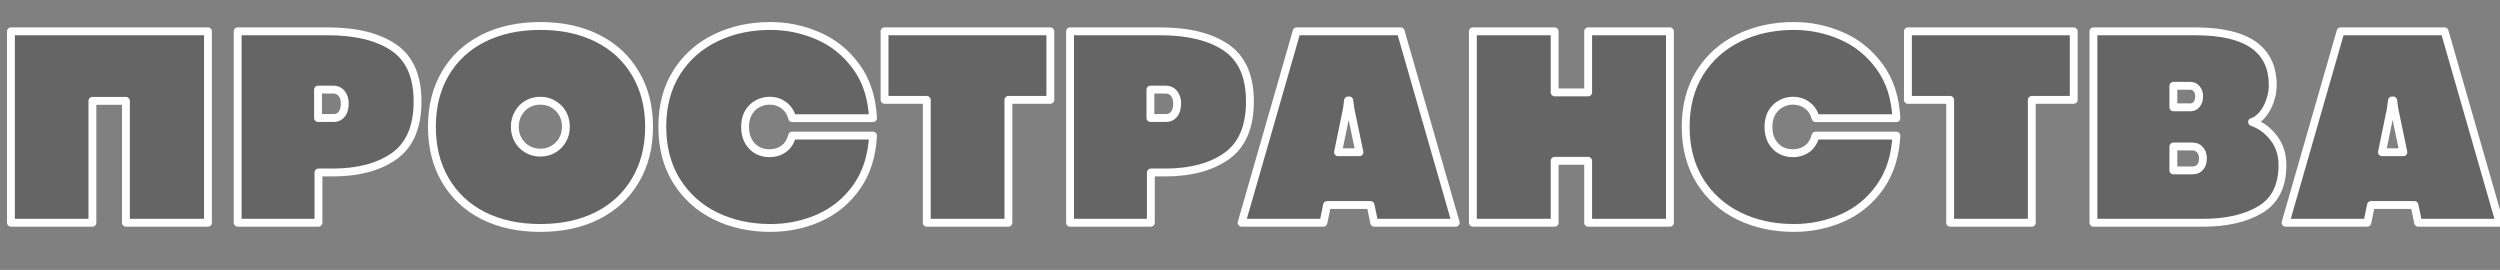
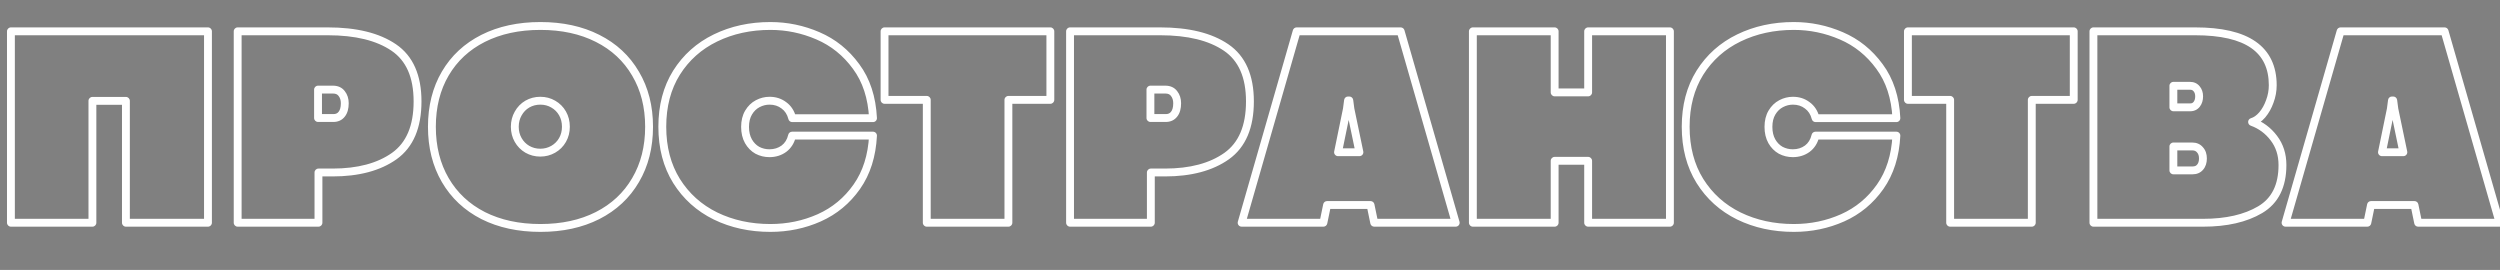
<svg xmlns="http://www.w3.org/2000/svg" width="954" height="103" viewBox="0 0 954 103" fill="none">
  <rect x="0" y="0" width="954" height="103" fill="#808080" stroke="none" />
-   <path d="M4.168 11.953H79.363V85H48.049V38.486H35.266V85H4.168V11.953ZM125.069 11.953C135.811 11.953 144.208 14.012 150.259 18.13C156.311 22.248 159.336 29.105 159.336 38.701C159.336 48.369 156.382 55.316 150.474 59.541C144.566 63.73 136.706 65.825 126.895 65.825H121.524V85H90.694V11.953H125.069ZM127.217 45.039C128.578 45.039 129.634 44.556 130.386 43.589C131.174 42.622 131.568 41.226 131.568 39.399C131.568 37.931 131.174 36.696 130.386 35.693C129.634 34.691 128.524 34.19 127.056 34.19H121.363V45.039H127.217ZM206.224 86.987C197.917 86.987 190.63 85.412 184.363 82.261C178.133 79.074 173.317 74.562 169.915 68.726C166.514 62.889 164.813 56.103 164.813 48.369C164.813 40.635 166.514 33.867 169.915 28.066C173.317 22.266 178.133 17.79 184.363 14.639C190.63 11.488 197.917 9.912 206.224 9.912C214.531 9.912 221.8 11.488 228.03 14.639C234.297 17.79 239.131 22.284 242.532 28.12C245.97 33.921 247.689 40.671 247.689 48.369C247.689 56.103 245.97 62.889 242.532 68.726C239.131 74.562 234.297 79.074 228.03 82.261C221.8 85.412 214.531 86.987 206.224 86.987ZM206.17 58.252C207.96 58.252 209.608 57.822 211.112 56.963C212.615 56.103 213.797 54.922 214.656 53.418C215.516 51.914 215.945 50.231 215.945 48.369C215.945 46.471 215.516 44.77 214.656 43.267C213.797 41.763 212.615 40.581 211.112 39.722C209.643 38.862 207.996 38.433 206.17 38.433C204.38 38.433 202.733 38.862 201.229 39.722C199.761 40.581 198.597 41.781 197.737 43.32C196.878 44.824 196.448 46.507 196.448 48.369C196.448 50.231 196.878 51.914 197.737 53.418C198.597 54.922 199.761 56.103 201.229 56.963C202.733 57.822 204.38 58.252 206.17 58.252ZM293.985 86.987C286.287 86.987 279.304 85.466 273.038 82.422C266.772 79.342 261.812 74.884 258.16 69.048C254.544 63.211 252.735 56.318 252.735 48.369C252.735 40.42 254.544 33.545 258.16 27.744C261.812 21.943 266.772 17.521 273.038 14.477C279.304 11.434 286.287 9.912 293.985 9.912C300.287 9.912 306.339 11.165 312.14 13.672C317.976 16.178 322.828 20.081 326.695 25.381C330.598 30.645 332.747 37.215 333.141 45.093H302.311C301.773 42.98 300.717 41.351 299.142 40.205C297.602 39.023 295.776 38.433 293.663 38.433C292.088 38.433 290.584 38.809 289.151 39.56C287.719 40.312 286.555 41.44 285.66 42.944C284.765 44.448 284.317 46.274 284.317 48.423C284.317 50.535 284.747 52.362 285.606 53.901C286.466 55.405 287.594 56.551 288.99 57.339C290.423 58.091 291.962 58.467 293.609 58.467C295.722 58.467 297.566 57.894 299.142 56.748C300.717 55.566 301.756 53.901 302.257 51.753H333.141C332.747 59.452 330.688 65.951 326.964 71.25C323.24 76.549 318.46 80.506 312.623 83.12C306.822 85.698 300.61 86.987 293.985 86.987ZM353.656 38.11H337.543V11.953H400.814V38.11H384.808V85H353.656V38.11ZM442.707 11.953C453.449 11.953 461.846 14.012 467.897 18.13C473.948 22.248 476.974 29.105 476.974 38.701C476.974 48.369 474.02 55.316 468.112 59.541C462.204 63.73 454.344 65.825 444.533 65.825H439.162V85H408.332V11.953H442.707ZM444.855 45.039C446.216 45.039 447.272 44.556 448.024 43.589C448.812 42.622 449.206 41.226 449.206 39.399C449.206 37.931 448.812 36.696 448.024 35.693C447.272 34.691 446.162 34.19 444.694 34.19H439.001V45.039H444.855ZM524.399 85L523.002 78.232H506.406L505.009 85H473.803L494.804 11.953H534.496L555.497 85H524.399ZM510.595 58.091H518.759L515.322 41.602L514.892 38.325H514.409L513.979 41.602L510.595 58.091ZM562.048 11.953H593.254V35.264H606.037V11.953H637.243V85H606.037V61.367H593.254V85H562.048V11.953ZM684.507 86.987C676.808 86.987 669.826 85.466 663.56 82.422C657.293 79.342 652.334 74.884 648.682 69.048C645.065 63.211 643.257 56.318 643.257 48.369C643.257 40.42 645.065 33.545 648.682 27.744C652.334 21.943 657.293 17.521 663.56 14.477C669.826 11.434 676.808 9.912 684.507 9.912C690.809 9.912 696.86 11.165 702.661 13.672C708.498 16.178 713.35 20.081 717.217 25.381C721.12 30.645 723.268 37.215 723.662 45.093H692.832C692.295 42.98 691.239 41.351 689.663 40.205C688.123 39.023 686.297 38.433 684.185 38.433C682.609 38.433 681.105 38.809 679.673 39.56C678.241 40.312 677.077 41.44 676.182 42.944C675.286 44.448 674.839 46.274 674.839 48.423C674.839 50.535 675.269 52.362 676.128 53.901C676.987 55.405 678.115 56.551 679.512 57.339C680.944 58.091 682.484 58.467 684.131 58.467C686.243 58.467 688.088 57.894 689.663 56.748C691.239 55.566 692.277 53.901 692.778 51.753H723.662C723.268 59.452 721.209 65.951 717.485 71.25C713.761 76.549 708.981 80.506 703.145 83.12C697.344 85.698 691.131 86.987 684.507 86.987ZM744.177 38.11H728.064V11.953H791.336V38.11H775.33V85H744.177V38.11ZM837.632 11.953C847.587 11.953 855.017 13.672 859.922 17.109C864.828 20.547 867.281 25.685 867.281 32.524C867.281 34.637 866.905 36.696 866.153 38.701C865.437 40.706 864.47 42.425 863.253 43.857C862.035 45.254 860.746 46.149 859.385 46.543C862.751 47.76 865.526 49.819 867.711 52.72C869.895 55.584 870.987 59.004 870.987 62.978C870.987 70.963 868.158 76.639 862.501 80.005C856.879 83.335 849.61 85 840.694 85H798.853V11.953H837.632ZM835.806 40.957C836.845 40.957 837.668 40.563 838.277 39.775C838.886 38.988 839.19 37.985 839.19 36.768C839.19 35.586 838.868 34.619 838.223 33.867C837.615 33.115 836.773 32.739 835.699 32.739H829.361V40.957H835.806ZM836.666 65.019C837.919 65.019 838.886 64.608 839.566 63.784C840.282 62.961 840.64 61.851 840.64 60.454C840.64 59.093 840.264 58.001 839.512 57.178C838.796 56.318 837.811 55.889 836.558 55.889H829.361V65.019H836.666ZM922.762 85L921.366 78.232H904.769L903.372 85H872.166L893.167 11.953H932.86L953.861 85H922.762ZM908.958 58.091H917.122L913.685 41.602L913.255 38.325H912.772L912.342 41.602L908.958 58.091Z" fill="black" fill-opacity="0.21" />
  <path d="M4.168 11.953V10.453C3.339 10.453 2.668 11.125 2.668 11.953H4.168ZM79.363 11.953H80.863C80.863 11.125 80.191 10.453 79.363 10.453V11.953ZM79.363 85V86.5C80.191 86.5 80.863 85.828 80.863 85H79.363ZM48.049 85H46.549C46.549 85.828 47.221 86.5 48.049 86.5V85ZM48.049 38.486H49.549C49.549 37.658 48.878 36.986 48.049 36.986V38.486ZM35.266 38.486V36.986C34.438 36.986 33.766 37.658 33.766 38.486H35.266ZM35.266 85V86.5C36.095 86.5 36.766 85.828 36.766 85H35.266ZM4.168 85H2.668C2.668 85.828 3.339 86.5 4.168 86.5V85ZM4.168 13.453H79.363V10.453H4.168V13.453ZM77.863 11.953V85H80.863V11.953H77.863ZM79.363 83.5H48.049V86.5H79.363V83.5ZM49.549 85V38.486H46.549V85H49.549ZM48.049 36.986H35.266V39.986H48.049V36.986ZM33.766 38.486V85H36.766V38.486H33.766ZM35.266 83.5H4.168V86.5H35.266V83.5ZM5.668 85V11.953H2.668V85H5.668ZM150.474 59.541L151.342 60.765L151.347 60.761L150.474 59.541ZM121.524 65.825V64.325C120.695 64.325 120.024 64.997 120.024 65.825H121.524ZM121.524 85V86.5C122.352 86.5 123.024 85.828 123.024 85H121.524ZM90.694 85H89.194C89.194 85.828 89.865 86.5 90.694 86.5V85ZM90.694 11.953V10.453C89.865 10.453 89.194 11.125 89.194 11.953H90.694ZM130.386 43.589L129.223 42.641C129.216 42.65 129.209 42.659 129.202 42.668L130.386 43.589ZM130.386 35.693L129.186 36.593C129.193 36.602 129.2 36.611 129.207 36.62L130.386 35.693ZM121.363 34.19V32.69C120.534 32.69 119.863 33.361 119.863 34.19H121.363ZM121.363 45.039H119.863C119.863 45.867 120.534 46.539 121.363 46.539V45.039ZM125.069 13.453C135.643 13.453 143.704 15.484 149.415 19.37L151.103 16.89C144.712 12.54 135.978 10.453 125.069 10.453V13.453ZM149.415 19.37C154.932 23.124 157.836 29.43 157.836 38.701H160.836C160.836 28.78 157.689 21.371 151.103 16.89L149.415 19.37ZM157.836 38.701C157.836 48.06 154.992 54.466 149.601 58.321L151.347 60.761C157.772 56.166 160.836 48.678 160.836 38.701H157.836ZM149.606 58.317C144.028 62.273 136.503 64.325 126.895 64.325V67.325C136.909 67.325 145.104 65.188 151.342 60.765L149.606 58.317ZM126.895 64.325H121.524V67.325H126.895V64.325ZM120.024 65.825V85H123.024V65.825H120.024ZM121.524 83.5H90.694V86.5H121.524V83.5ZM92.194 85V11.953H89.194V85H92.194ZM90.694 13.453H125.069V10.453H90.694V13.453ZM127.217 46.539C128.982 46.539 130.5 45.886 131.57 44.51L129.202 42.668C128.769 43.225 128.174 43.539 127.217 43.539V46.539ZM131.549 44.536C132.636 43.202 133.068 41.415 133.068 39.399H130.068C130.068 41.036 129.712 42.042 129.223 42.641L131.549 44.536ZM133.068 39.399C133.068 37.648 132.592 36.073 131.566 34.767L129.207 36.62C129.756 37.319 130.068 38.214 130.068 39.399H133.068ZM131.586 34.793C130.5 33.345 128.905 32.69 127.056 32.69V35.69C128.144 35.69 128.768 36.036 129.186 36.593L131.586 34.793ZM127.056 32.69H121.363V35.69H127.056V32.69ZM119.863 34.19V45.039H122.863V34.19H119.863ZM121.363 46.539H127.217V43.539H121.363V46.539ZM184.363 82.261L183.68 83.596L183.69 83.601L184.363 82.261ZM169.915 68.726L168.619 69.481L169.915 68.726ZM184.363 14.639L183.69 13.299L183.686 13.3L184.363 14.639ZM228.03 14.639L227.353 15.977L227.357 15.979L228.03 14.639ZM242.532 28.12L241.236 28.875L241.242 28.885L242.532 28.12ZM242.532 68.726L241.24 67.964L241.236 67.97L242.532 68.726ZM228.03 82.261L228.707 83.599L228.71 83.598L228.03 82.261ZM211.112 39.722L210.354 41.016C210.358 41.019 210.363 41.022 210.367 41.024L211.112 39.722ZM201.229 39.722L200.484 38.419C200.48 38.422 200.475 38.425 200.471 38.427L201.229 39.722ZM197.737 43.32L199.04 44.065C199.042 44.06 199.045 44.056 199.047 44.051L197.737 43.32ZM201.229 56.963L200.471 58.257C200.475 58.26 200.48 58.263 200.484 58.265L201.229 56.963ZM206.224 85.487C198.108 85.487 191.059 83.949 185.037 80.921L183.69 83.601C190.2 86.875 197.725 88.487 206.224 88.487V85.487ZM185.047 80.925C179.062 77.864 174.463 73.55 171.211 67.97L168.619 69.481C172.171 75.575 177.204 80.284 183.68 83.596L185.047 80.925ZM171.211 67.97C167.962 62.395 166.313 55.877 166.313 48.369H163.313C163.313 56.33 165.066 63.383 168.619 69.481L171.211 67.97ZM166.313 48.369C166.313 40.861 167.962 34.363 171.209 28.825L168.621 27.308C165.065 33.371 163.313 40.409 163.313 48.369H166.313ZM171.209 28.825C174.459 23.283 179.057 19.003 185.04 15.977L183.686 13.3C177.209 16.576 172.174 21.248 168.621 27.308L171.209 28.825ZM185.037 15.979C191.059 12.951 198.108 11.412 206.224 11.412V8.412C197.725 8.412 190.2 10.025 183.69 13.299L185.037 15.979ZM206.224 11.412C214.34 11.412 221.369 12.951 227.353 15.977L228.707 13.3C222.231 10.025 214.722 8.412 206.224 8.412V11.412ZM227.357 15.979C233.374 19.005 237.987 23.3 241.236 28.875L243.828 27.365C240.275 21.267 235.22 16.575 228.704 13.299L227.357 15.979ZM241.242 28.885C244.524 34.423 246.189 40.901 246.189 48.369H249.189C249.189 40.44 247.416 33.419 243.823 27.355L241.242 28.885ZM246.189 48.369C246.189 55.874 244.523 62.39 241.24 67.964L243.825 69.487C247.417 63.388 249.189 56.333 249.189 48.369H246.189ZM241.236 67.97C237.986 73.547 233.371 77.862 227.35 80.924L228.71 83.598C235.223 80.286 240.275 75.577 243.828 69.481L241.236 67.97ZM227.353 80.922C221.369 83.949 214.34 85.487 206.224 85.487V88.487C214.722 88.487 222.231 86.875 228.707 83.599L227.353 80.922ZM206.17 59.752C208.212 59.752 210.117 59.259 211.856 58.265L210.367 55.66C209.098 56.386 207.709 56.752 206.17 56.752V59.752ZM211.856 58.265C213.592 57.273 214.967 55.899 215.959 54.162L213.354 52.674C212.628 53.945 211.639 54.934 210.367 55.66L211.856 58.265ZM215.959 54.162C216.957 52.415 217.445 50.472 217.445 48.369H214.445C214.445 49.99 214.074 51.413 213.354 52.674L215.959 54.162ZM217.445 48.369C217.445 46.236 216.96 44.274 215.959 42.522L213.354 44.011C214.072 45.267 214.445 46.707 214.445 48.369H217.445ZM215.959 42.522C214.967 40.786 213.592 39.412 211.856 38.419L210.367 41.024C211.639 41.751 212.628 42.739 213.354 44.011L215.959 42.522ZM211.869 38.427C210.154 37.423 208.242 36.933 206.17 36.933V39.933C207.75 39.933 209.132 40.301 210.354 41.016L211.869 38.427ZM206.17 36.933C204.128 36.933 202.223 37.426 200.484 38.419L201.973 41.024C203.242 40.299 204.632 39.933 206.17 39.933V36.933ZM200.471 38.427C198.763 39.427 197.413 40.825 196.428 42.589L199.047 44.051C199.781 42.736 200.758 41.735 201.986 41.016L200.471 38.427ZM196.435 42.576C195.437 44.324 194.948 46.266 194.948 48.369H197.948C197.948 46.748 198.32 45.325 199.04 44.065L196.435 42.576ZM194.948 48.369C194.948 50.472 195.437 52.415 196.435 54.162L199.04 52.674C198.32 51.413 197.948 49.99 197.948 48.369H194.948ZM196.435 54.162C197.422 55.89 198.772 57.263 200.471 58.257L201.986 55.668C200.749 54.944 199.771 53.954 199.04 52.674L196.435 54.162ZM200.484 58.265C202.223 59.259 204.128 59.752 206.17 59.752V56.752C204.632 56.752 203.242 56.386 201.973 55.66L200.484 58.265ZM273.038 82.422L272.377 83.768L272.383 83.771L273.038 82.422ZM258.16 69.048L256.885 69.838L256.889 69.844L258.16 69.048ZM258.16 27.744L256.891 26.945L256.887 26.951L258.16 27.744ZM312.14 13.672L311.545 15.049L311.548 15.05L312.14 13.672ZM326.695 25.381L325.484 26.265L325.49 26.274L326.695 25.381ZM333.141 45.093V46.593C333.551 46.593 333.944 46.424 334.227 46.127C334.511 45.829 334.659 45.428 334.639 45.018L333.141 45.093ZM302.311 45.093L300.857 45.462C301.026 46.127 301.624 46.593 302.311 46.593V45.093ZM299.142 40.205L298.228 41.395C298.239 41.403 298.249 41.411 298.259 41.418L299.142 40.205ZM285.606 53.901L284.297 54.632C284.299 54.637 284.302 54.641 284.304 54.646L285.606 53.901ZM288.99 57.339L288.253 58.645C288.266 58.653 288.28 58.66 288.293 58.667L288.99 57.339ZM299.142 56.748L300.024 57.961C300.03 57.957 300.036 57.953 300.042 57.948L299.142 56.748ZM302.257 51.753V50.253C301.56 50.253 300.954 50.733 300.796 51.412L302.257 51.753ZM333.141 51.753L334.639 51.83C334.66 51.419 334.511 51.018 334.228 50.72C333.945 50.422 333.552 50.253 333.141 50.253V51.753ZM312.623 83.12L313.232 84.491L313.236 84.489L312.623 83.12ZM293.985 85.487C286.49 85.487 279.735 84.007 273.693 81.073L272.383 83.771C278.874 86.924 286.084 88.487 293.985 88.487V85.487ZM273.7 81.076C267.68 78.118 262.934 73.849 259.432 68.252L256.889 69.844C260.691 75.92 265.863 80.567 272.377 83.768L273.7 81.076ZM259.435 68.258C255.988 62.694 254.235 56.084 254.235 48.369H251.235C251.235 56.553 253.1 63.729 256.885 69.838L259.435 68.258ZM254.235 48.369C254.235 40.654 255.988 34.064 259.433 28.538L256.887 26.951C253.099 33.026 251.235 40.186 251.235 48.369H254.235ZM259.43 28.543C262.93 22.984 267.675 18.75 273.693 15.827L272.383 13.128C265.869 16.292 260.695 20.903 256.891 26.945L259.43 28.543ZM273.693 15.827C279.735 12.892 286.49 11.412 293.985 11.412V8.412C286.084 8.412 278.874 9.975 272.383 13.128L273.693 15.827ZM293.985 11.412C300.082 11.412 305.931 12.623 311.545 15.049L312.735 12.295C306.747 9.707 300.493 8.412 293.985 8.412V11.412ZM311.548 15.05C317.129 17.447 321.77 21.175 325.484 26.265L327.907 24.497C323.887 18.987 318.824 14.91 312.732 12.294L311.548 15.05ZM325.49 26.274C329.184 31.255 331.26 37.525 331.642 45.168L334.639 45.018C334.233 36.906 332.013 30.034 327.9 24.487L325.49 26.274ZM333.141 43.593H302.311V46.593H333.141V43.593ZM303.764 44.723C303.152 42.314 301.916 40.368 300.024 38.992L298.259 41.418C299.518 42.334 300.395 43.646 300.857 45.462L303.764 44.723ZM300.055 39.015C298.23 37.614 296.075 36.933 293.663 36.933V39.933C295.477 39.933 296.974 40.433 298.228 41.395L300.055 39.015ZM293.663 36.933C291.838 36.933 290.096 37.371 288.454 38.233L289.849 40.889C291.072 40.246 292.337 39.933 293.663 39.933V36.933ZM288.454 38.233C286.757 39.124 285.396 40.455 284.371 42.177L286.949 43.712C287.715 42.425 288.682 41.501 289.849 40.889L288.454 38.233ZM284.371 42.177C283.31 43.961 282.817 46.066 282.817 48.423H285.817C285.817 46.483 286.22 44.936 286.949 43.712L284.371 42.177ZM282.817 48.423C282.817 50.741 283.29 52.829 284.297 54.632L286.916 53.17C286.204 51.895 285.817 50.33 285.817 48.423H282.817ZM284.304 54.646C285.287 56.365 286.602 57.714 288.253 58.645L289.727 56.032C288.585 55.388 287.645 54.446 286.909 53.157L284.304 54.646ZM288.293 58.667C289.944 59.534 291.724 59.967 293.609 59.967V56.967C292.201 56.967 290.901 56.648 289.687 56.011L288.293 58.667ZM293.609 59.967C296.011 59.967 298.17 59.309 300.024 57.961L298.259 55.535C296.962 56.478 295.433 56.967 293.609 56.967V59.967ZM300.042 57.948C301.933 56.529 303.146 54.542 303.718 52.094L300.796 51.412C300.365 53.261 299.501 54.604 298.242 55.548L300.042 57.948ZM302.257 53.253H333.141V50.253H302.257V53.253ZM331.643 51.676C331.26 59.147 329.269 65.36 325.737 70.388L328.191 72.112C332.106 66.541 334.233 59.756 334.639 51.83L331.643 51.676ZM325.737 70.388C322.166 75.469 317.597 79.249 312.01 81.751L313.236 84.489C319.323 81.763 324.314 77.63 328.191 72.112L325.737 70.388ZM312.014 81.749C306.413 84.239 300.409 85.487 293.985 85.487V88.487C300.81 88.487 307.231 87.158 313.232 84.491L312.014 81.749ZM353.656 38.11H355.156C355.156 37.282 354.484 36.61 353.656 36.61V38.11ZM337.543 38.11H336.043C336.043 38.939 336.714 39.61 337.543 39.61V38.11ZM337.543 11.953V10.453C336.714 10.453 336.043 11.125 336.043 11.953H337.543ZM400.814 11.953H402.314C402.314 11.125 401.643 10.453 400.814 10.453V11.953ZM400.814 38.11V39.61C401.643 39.61 402.314 38.939 402.314 38.11H400.814ZM384.808 38.11V36.61C383.98 36.61 383.308 37.282 383.308 38.11H384.808ZM384.808 85V86.5C385.637 86.5 386.308 85.828 386.308 85H384.808ZM353.656 85H352.156C352.156 85.828 352.828 86.5 353.656 86.5V85ZM353.656 36.61H337.543V39.61H353.656V36.61ZM339.043 38.11V11.953H336.043V38.11H339.043ZM337.543 13.453H400.814V10.453H337.543V13.453ZM399.314 11.953V38.11H402.314V11.953H399.314ZM400.814 36.61H384.808V39.61H400.814V36.61ZM383.308 38.11V85H386.308V38.11H383.308ZM384.808 83.5H353.656V86.5H384.808V83.5ZM355.156 85V38.11H352.156V85H355.156ZM468.112 59.541L468.98 60.765L468.984 60.761L468.112 59.541ZM439.162 65.825V64.325C438.333 64.325 437.662 64.997 437.662 65.825H439.162ZM439.162 85V86.5C439.99 86.5 440.662 85.828 440.662 85H439.162ZM408.332 85H406.832C406.832 85.828 407.503 86.5 408.332 86.5V85ZM408.332 11.953V10.453C407.503 10.453 406.832 11.125 406.832 11.953H408.332ZM448.024 43.589L446.861 42.641C446.854 42.65 446.847 42.659 446.84 42.668L448.024 43.589ZM448.024 35.693L446.824 36.593C446.831 36.602 446.838 36.611 446.845 36.62L448.024 35.693ZM439.001 34.19V32.69C438.172 32.69 437.501 33.361 437.501 34.19H439.001ZM439.001 45.039H437.501C437.501 45.867 438.172 46.539 439.001 46.539V45.039ZM442.707 13.453C453.281 13.453 461.342 15.484 467.053 19.37L468.741 16.89C462.349 12.54 453.616 10.453 442.707 10.453V13.453ZM467.053 19.37C472.57 23.124 475.474 29.43 475.474 38.701H478.474C478.474 28.78 475.327 21.371 468.741 16.89L467.053 19.37ZM475.474 38.701C475.474 48.06 472.63 54.466 467.239 58.321L468.984 60.761C475.41 56.166 478.474 48.678 478.474 38.701H475.474ZM467.244 58.317C461.666 62.273 454.141 64.325 444.533 64.325V67.325C454.547 67.325 462.742 65.188 468.98 60.765L467.244 58.317ZM444.533 64.325H439.162V67.325H444.533V64.325ZM437.662 65.825V85H440.662V65.825H437.662ZM439.162 83.5H408.332V86.5H439.162V83.5ZM409.832 85V11.953H406.832V85H409.832ZM408.332 13.453H442.707V10.453H408.332V13.453ZM444.855 46.539C446.62 46.539 448.138 45.886 449.208 44.51L446.84 42.668C446.406 43.225 445.812 43.539 444.855 43.539V46.539ZM449.187 44.536C450.274 43.202 450.706 41.415 450.706 39.399H447.706C447.706 41.036 447.35 42.042 446.861 42.641L449.187 44.536ZM450.706 39.399C450.706 37.648 450.23 36.073 449.203 34.767L446.845 36.62C447.394 37.319 447.706 38.214 447.706 39.399H450.706ZM449.224 34.793C448.138 33.345 446.542 32.69 444.694 32.69V35.69C445.782 35.69 446.406 36.036 446.824 36.593L449.224 34.793ZM444.694 32.69H439.001V35.69H444.694V32.69ZM437.501 34.19V45.039H440.501V34.19H437.501ZM439.001 46.539H444.855V43.539H439.001V46.539ZM524.399 85L522.93 85.303C523.074 86 523.687 86.5 524.399 86.5V85ZM523.002 78.232L524.471 77.929C524.328 77.232 523.714 76.732 523.002 76.732V78.232ZM506.406 78.232V76.732C505.694 76.732 505.08 77.232 504.937 77.929L506.406 78.232ZM505.009 85V86.5C505.721 86.5 506.334 86 506.478 85.303L505.009 85ZM473.803 85L472.362 84.585C472.231 85.038 472.321 85.526 472.605 85.902C472.888 86.279 473.332 86.5 473.803 86.5V85ZM494.804 11.953V10.453C494.135 10.453 493.547 10.896 493.363 11.539L494.804 11.953ZM534.496 11.953L535.938 11.539C535.753 10.896 535.165 10.453 534.496 10.453V11.953ZM555.497 85V86.5C555.969 86.5 556.412 86.279 556.696 85.902C556.979 85.526 557.069 85.038 556.939 84.585L555.497 85ZM510.595 58.091L509.126 57.789C509.035 58.231 509.148 58.69 509.433 59.039C509.718 59.388 510.144 59.591 510.595 59.591V58.091ZM518.759 58.091V59.591C519.211 59.591 519.638 59.387 519.923 59.037C520.208 58.687 520.32 58.227 520.228 57.785L518.759 58.091ZM515.322 41.602L513.834 41.797C513.839 41.834 513.846 41.871 513.853 41.908L515.322 41.602ZM514.892 38.325L516.379 38.13C516.281 37.383 515.645 36.825 514.892 36.825V38.325ZM514.409 38.325V36.825C513.656 36.825 513.019 37.383 512.921 38.13L514.409 38.325ZM513.979 41.602L515.448 41.903C515.456 41.868 515.461 41.832 515.466 41.797L513.979 41.602ZM525.868 84.697L524.471 77.929L521.533 78.536L522.93 85.303L525.868 84.697ZM523.002 76.732H506.406V79.732H523.002V76.732ZM504.937 77.929L503.54 84.697L506.478 85.303L507.875 78.536L504.937 77.929ZM505.009 83.5H473.803V86.5H505.009V83.5ZM475.245 85.415L496.246 12.368L493.363 11.539L472.362 84.585L475.245 85.415ZM494.804 13.453H534.496V10.453H494.804V13.453ZM533.055 12.368L554.056 85.415L556.939 84.585L535.938 11.539L533.055 12.368ZM555.497 83.5H524.399V86.5H555.497V83.5ZM510.595 59.591H518.759V56.591H510.595V59.591ZM520.228 57.785L516.79 41.295L513.853 41.908L517.291 58.397L520.228 57.785ZM516.809 41.407L516.379 38.13L513.405 38.52L513.834 41.797L516.809 41.407ZM514.892 36.825H514.409V39.825H514.892V36.825ZM512.921 38.13L512.492 41.407L515.466 41.797L515.896 38.52L512.921 38.13ZM512.51 41.3L509.126 57.789L512.065 58.392L515.448 41.903L512.51 41.3ZM562.048 11.953V10.453C561.22 10.453 560.548 11.125 560.548 11.953H562.048ZM593.254 11.953H594.754C594.754 11.125 594.083 10.453 593.254 10.453V11.953ZM593.254 35.264H591.754C591.754 36.092 592.426 36.764 593.254 36.764V35.264ZM606.037 35.264V36.764C606.866 36.764 607.537 36.092 607.537 35.264H606.037ZM606.037 11.953V10.453C605.209 10.453 604.537 11.125 604.537 11.953H606.037ZM637.243 11.953H638.743C638.743 11.125 638.072 10.453 637.243 10.453V11.953ZM637.243 85V86.5C638.072 86.5 638.743 85.828 638.743 85H637.243ZM606.037 85H604.537C604.537 85.828 605.209 86.5 606.037 86.5V85ZM606.037 61.367H607.537C607.537 60.539 606.866 59.867 606.037 59.867V61.367ZM593.254 61.367V59.867C592.426 59.867 591.754 60.539 591.754 61.367H593.254ZM593.254 85V86.5C594.083 86.5 594.754 85.828 594.754 85H593.254ZM562.048 85H560.548C560.548 85.828 561.22 86.5 562.048 86.5V85ZM562.048 13.453H593.254V10.453H562.048V13.453ZM591.754 11.953V35.264H594.754V11.953H591.754ZM593.254 36.764H606.037V33.764H593.254V36.764ZM607.537 35.264V11.953H604.537V35.264H607.537ZM606.037 13.453H637.243V10.453H606.037V13.453ZM635.743 11.953V85H638.743V11.953H635.743ZM637.243 83.5H606.037V86.5H637.243V83.5ZM607.537 85V61.367H604.537V85H607.537ZM606.037 59.867H593.254V62.867H606.037V59.867ZM591.754 61.367V85H594.754V61.367H591.754ZM593.254 83.5H562.048V86.5H593.254V83.5ZM563.548 85V11.953H560.548V85H563.548ZM663.56 82.422L662.898 83.768L662.904 83.771L663.56 82.422ZM648.682 69.048L647.407 69.838L647.41 69.844L648.682 69.048ZM648.682 27.744L647.412 26.945L647.409 26.951L648.682 27.744ZM702.661 13.672L702.066 15.049L702.069 15.05L702.661 13.672ZM717.217 25.381L716.005 26.265L716.012 26.274L717.217 25.381ZM723.662 45.093V46.593C724.073 46.593 724.466 46.424 724.749 46.127C725.032 45.829 725.181 45.428 725.16 45.018L723.662 45.093ZM692.832 45.093L691.378 45.462C691.547 46.127 692.146 46.593 692.832 46.593V45.093ZM689.663 40.205L688.75 41.395C688.76 41.403 688.77 41.411 688.781 41.418L689.663 40.205ZM676.128 53.901L674.818 54.632C674.821 54.637 674.823 54.641 674.826 54.646L676.128 53.901ZM679.512 57.339L678.775 58.645C678.788 58.653 678.801 58.66 678.814 58.667L679.512 57.339ZM689.663 56.748L690.545 57.961C690.551 57.957 690.557 57.953 690.563 57.948L689.663 56.748ZM692.778 51.753V50.253C692.081 50.253 691.476 50.733 691.318 51.412L692.778 51.753ZM723.662 51.753L725.16 51.83C725.181 51.419 725.033 51.018 724.75 50.72C724.466 50.422 724.073 50.253 723.662 50.253V51.753ZM703.145 83.12L703.754 84.491L703.758 84.489L703.145 83.12ZM684.507 85.487C677.011 85.487 670.256 84.007 664.215 81.073L662.904 83.771C669.395 86.924 676.605 88.487 684.507 88.487V85.487ZM664.221 81.076C658.202 78.118 653.455 73.849 649.953 68.252L647.41 69.844C651.213 75.92 656.385 80.567 662.898 83.768L664.221 81.076ZM649.957 68.258C646.509 62.694 644.757 56.084 644.757 48.369H641.757C641.757 56.553 643.621 63.729 647.407 69.838L649.957 68.258ZM644.757 48.369C644.757 40.654 646.509 34.064 649.955 28.538L647.409 26.951C643.621 33.026 641.757 40.186 641.757 48.369H644.757ZM649.951 28.543C653.452 22.984 658.196 18.75 664.215 15.827L662.904 13.128C656.39 16.292 651.216 20.903 647.412 26.945L649.951 28.543ZM664.215 15.827C670.256 12.892 677.011 11.412 684.507 11.412V8.412C676.605 8.412 669.395 9.975 662.904 13.128L664.215 15.827ZM684.507 11.412C690.604 11.412 696.453 12.623 702.066 15.049L703.256 12.295C697.268 9.707 691.014 8.412 684.507 8.412V11.412ZM702.069 15.05C707.65 17.447 712.291 21.175 716.005 26.265L718.428 24.497C714.408 18.987 709.345 14.91 703.253 12.294L702.069 15.05ZM716.012 26.274C719.705 31.255 721.782 37.525 722.164 45.168L725.16 45.018C724.755 36.906 722.534 30.034 718.422 24.487L716.012 26.274ZM723.662 43.593H692.832V46.593H723.662V43.593ZM694.286 44.723C693.673 42.314 692.438 40.368 690.545 38.992L688.781 41.418C690.039 42.334 690.917 43.646 691.378 45.462L694.286 44.723ZM690.576 39.015C688.751 37.614 686.596 36.933 684.185 36.933V39.933C685.998 39.933 687.496 40.433 688.75 41.395L690.576 39.015ZM684.185 36.933C682.359 36.933 680.617 37.371 678.976 38.233L680.37 40.889C681.593 40.246 682.859 39.933 684.185 39.933V36.933ZM678.976 38.233C677.278 39.124 675.918 40.455 674.893 42.177L677.471 43.712C678.236 42.425 679.203 41.501 680.37 40.889L678.976 38.233ZM674.893 42.177C673.831 43.961 673.339 46.066 673.339 48.423H676.339C676.339 46.483 676.742 44.936 677.471 43.712L674.893 42.177ZM673.339 48.423C673.339 50.741 673.811 52.829 674.818 54.632L677.438 53.17C676.726 51.895 676.339 50.33 676.339 48.423H673.339ZM674.826 54.646C675.808 56.365 677.124 57.714 678.775 58.645L680.249 56.032C679.107 55.388 678.167 54.446 677.43 53.157L674.826 54.646ZM678.814 58.667C680.466 59.534 682.245 59.967 684.131 59.967V56.967C682.722 56.967 681.422 56.648 680.209 56.011L678.814 58.667ZM684.131 59.967C686.532 59.967 688.691 59.309 690.545 57.961L688.781 55.535C687.484 56.478 685.955 56.967 684.131 56.967V59.967ZM690.563 57.948C692.455 56.529 693.668 54.542 694.239 52.094L691.318 51.412C690.886 53.261 690.022 54.604 688.763 55.548L690.563 57.948ZM692.778 53.253H723.662V50.253H692.778V53.253ZM722.164 51.676C721.782 59.147 719.791 65.36 716.258 70.388L718.713 72.112C722.628 66.541 724.755 59.756 725.16 51.83L722.164 51.676ZM716.258 70.388C712.687 75.469 708.118 79.249 702.531 81.751L703.758 84.489C709.844 81.763 714.835 77.63 718.713 72.112L716.258 70.388ZM702.535 81.749C696.935 84.239 690.931 85.487 684.507 85.487V88.487C691.332 88.487 697.753 87.158 703.754 84.491L702.535 81.749ZM744.177 38.11H745.677C745.677 37.282 745.006 36.61 744.177 36.61V38.11ZM728.064 38.11H726.564C726.564 38.939 727.236 39.61 728.064 39.61V38.11ZM728.064 11.953V10.453C727.236 10.453 726.564 11.125 726.564 11.953H728.064ZM791.336 11.953H792.836C792.836 11.125 792.164 10.453 791.336 10.453V11.953ZM791.336 38.11V39.61C792.164 39.61 792.836 38.939 792.836 38.11H791.336ZM775.33 38.11V36.61C774.501 36.61 773.83 37.282 773.83 38.11H775.33ZM775.33 85V86.5C776.158 86.5 776.83 85.828 776.83 85H775.33ZM744.177 85H742.677C742.677 85.828 743.349 86.5 744.177 86.5V85ZM744.177 36.61H728.064V39.61H744.177V36.61ZM729.564 38.11V11.953H726.564V38.11H729.564ZM728.064 13.453H791.336V10.453H728.064V13.453ZM789.836 11.953V38.11H792.836V11.953H789.836ZM791.336 36.61H775.33V39.61H791.336V36.61ZM773.83 38.11V85H776.83V38.11H773.83ZM775.33 83.5H744.177V86.5H775.33V83.5ZM745.677 85V38.11H742.677V85H745.677ZM866.153 38.701L864.748 38.175C864.746 38.182 864.743 38.189 864.74 38.197L866.153 38.701ZM863.253 43.857L864.383 44.843C864.387 44.838 864.391 44.834 864.395 44.829L863.253 43.857ZM859.385 46.543L858.968 45.102C858.344 45.283 857.907 45.845 857.886 46.494C857.865 47.143 858.264 47.733 858.875 47.953L859.385 46.543ZM867.711 52.72L866.512 53.622L866.518 53.629L867.711 52.72ZM862.501 80.005L863.265 81.296L863.268 81.294L862.501 80.005ZM798.853 85H797.353C797.353 85.828 798.025 86.5 798.853 86.5V85ZM798.853 11.953V10.453C798.025 10.453 797.353 11.125 797.353 11.953H798.853ZM838.223 33.867L837.057 34.811C837.066 34.822 837.075 34.833 837.084 34.843L838.223 33.867ZM829.361 32.739V31.239C828.533 31.239 827.861 31.911 827.861 32.739H829.361ZM829.361 40.957H827.861C827.861 41.785 828.533 42.457 829.361 42.457V40.957ZM839.566 63.784L838.434 62.8C838.426 62.809 838.418 62.819 838.41 62.829L839.566 63.784ZM839.512 57.178L838.36 58.138C838.374 58.155 838.389 58.172 838.405 58.189L839.512 57.178ZM829.361 55.889V54.389C828.533 54.389 827.861 55.06 827.861 55.889H829.361ZM829.361 65.019H827.861C827.861 65.848 828.533 66.519 829.361 66.519V65.019ZM837.632 13.453C847.463 13.453 854.526 15.159 859.062 18.338L860.783 15.881C855.508 12.184 847.711 10.453 837.632 10.453V13.453ZM859.062 18.338C863.505 21.451 865.781 26.094 865.781 32.524H868.781C868.781 25.276 866.151 19.642 860.783 15.881L859.062 18.338ZM865.781 32.524C865.781 34.455 865.438 36.335 864.748 38.175L867.557 39.228C868.372 37.057 868.781 34.819 868.781 32.524H865.781ZM864.74 38.197C864.077 40.054 863.195 41.609 862.11 42.886L864.395 44.829C865.745 43.242 866.796 41.359 867.566 39.206L864.74 38.197ZM862.122 42.872C861.036 44.117 859.979 44.809 858.968 45.102L859.802 47.984C861.513 47.489 863.034 46.391 864.383 44.843L862.122 42.872ZM858.875 47.953C861.963 49.07 864.501 50.951 866.512 53.622L868.909 51.817C866.552 48.688 863.539 46.45 859.896 45.132L858.875 47.953ZM866.518 53.629C868.482 56.205 869.487 59.297 869.487 62.978H872.487C872.487 58.711 871.308 54.963 868.903 51.81L866.518 53.629ZM869.487 62.978C869.487 70.566 866.834 75.681 861.734 78.716L863.268 81.294C869.482 77.597 872.487 71.361 872.487 62.978H869.487ZM861.736 78.714C856.415 81.866 849.435 83.5 840.694 83.5V86.5C849.785 86.5 857.342 84.804 863.265 81.296L861.736 78.714ZM840.694 83.5H798.853V86.5H840.694V83.5ZM800.353 85V11.953H797.353V85H800.353ZM798.853 13.453H837.632V10.453H798.853V13.453ZM835.806 42.457C837.286 42.457 838.557 41.866 839.464 40.693L837.09 38.858C836.779 39.26 836.403 39.457 835.806 39.457V42.457ZM839.464 40.693C840.318 39.588 840.69 38.241 840.69 36.768H837.69C837.69 37.729 837.454 38.388 837.09 38.858L839.464 40.693ZM840.69 36.768C840.69 35.3 840.283 33.965 839.362 32.891L837.084 34.843C837.453 35.273 837.69 35.871 837.69 36.768H840.69ZM839.389 32.923C838.462 31.778 837.169 31.239 835.699 31.239V34.239C836.377 34.239 836.767 34.453 837.057 34.811L839.389 32.923ZM835.699 31.239H829.361V34.239H835.699V31.239ZM827.861 32.739V40.957H830.861V32.739H827.861ZM829.361 42.457H835.806V39.457H829.361V42.457ZM836.666 66.519C838.28 66.519 839.706 65.969 840.722 64.74L838.41 62.829C838.065 63.246 837.558 63.52 836.666 63.52V66.519ZM840.698 64.768C841.712 63.603 842.14 62.108 842.14 60.454H839.14C839.14 61.593 838.853 62.319 838.434 62.8L840.698 64.768ZM842.14 60.454C842.14 58.806 841.677 57.324 840.62 56.166L838.405 58.189C838.851 58.678 839.14 59.381 839.14 60.454H842.14ZM840.665 56.218C839.627 54.972 838.196 54.389 836.558 54.389V57.389C837.427 57.389 837.965 57.664 838.36 58.138L840.665 56.218ZM836.558 54.389H829.361V57.389H836.558V54.389ZM827.861 55.889V65.019H830.861V55.889H827.861ZM829.361 66.519H836.666V63.52H829.361V66.519ZM922.762 85L921.293 85.303C921.437 86 922.05 86.5 922.762 86.5V85ZM921.366 78.232L922.835 77.929C922.691 77.232 922.077 76.732 921.366 76.732V78.232ZM904.769 78.232V76.732C904.057 76.732 903.444 77.232 903.3 77.929L904.769 78.232ZM903.372 85V86.5C904.084 86.5 904.698 86 904.841 85.303L903.372 85ZM872.166 85L870.725 84.585C870.595 85.038 870.685 85.526 870.968 85.902C871.252 86.279 871.695 86.5 872.166 86.5V85ZM893.167 11.953V10.453C892.499 10.453 891.911 10.896 891.726 11.539L893.167 11.953ZM932.86 11.953L934.301 11.539C934.117 10.896 933.529 10.453 932.86 10.453V11.953ZM953.861 85V86.5C954.332 86.5 954.776 86.279 955.059 85.902C955.342 85.526 955.432 85.038 955.302 84.585L953.861 85ZM908.958 58.091L907.489 57.789C907.398 58.231 907.511 58.69 907.796 59.039C908.081 59.388 908.508 59.591 908.958 59.591V58.091ZM917.122 58.091V59.591C917.574 59.591 918.001 59.387 918.286 59.037C918.571 58.687 918.683 58.227 918.591 57.785L917.122 58.091ZM913.685 41.602L912.198 41.797C912.203 41.834 912.209 41.871 912.217 41.908L913.685 41.602ZM913.255 38.325L914.743 38.13C914.645 37.383 914.008 36.825 913.255 36.825V38.325ZM912.772 38.325V36.825C912.019 36.825 911.383 37.383 911.285 38.13L912.772 38.325ZM912.342 41.602L913.812 41.903C913.819 41.868 913.825 41.832 913.829 41.797L912.342 41.602ZM924.231 84.697L922.835 77.929L919.897 78.536L921.293 85.303L924.231 84.697ZM921.366 76.732H904.769V79.732H921.366V76.732ZM903.3 77.929L901.903 84.697L904.841 85.303L906.238 78.536L903.3 77.929ZM903.372 83.5H872.166V86.5H903.372V83.5ZM873.608 85.415L894.609 12.368L891.726 11.539L870.725 84.585L873.608 85.415ZM893.167 13.453H932.86V10.453H893.167V13.453ZM931.418 12.368L952.419 85.415L955.302 84.585L934.301 11.539L931.418 12.368ZM953.861 83.5H922.762V86.5H953.861V83.5ZM908.958 59.591H917.122V56.591H908.958V59.591ZM918.591 57.785L915.153 41.295L912.217 41.908L915.654 58.397L918.591 57.785ZM915.172 41.407L914.743 38.13L911.768 38.52L912.198 41.797L915.172 41.407ZM913.255 36.825H912.772V39.825H913.255V36.825ZM911.285 38.13L910.855 41.407L913.829 41.797L914.259 38.52L911.285 38.13ZM910.873 41.3L907.489 57.789L910.428 58.392L913.812 41.903L910.873 41.3Z" fill="white" />
</svg>